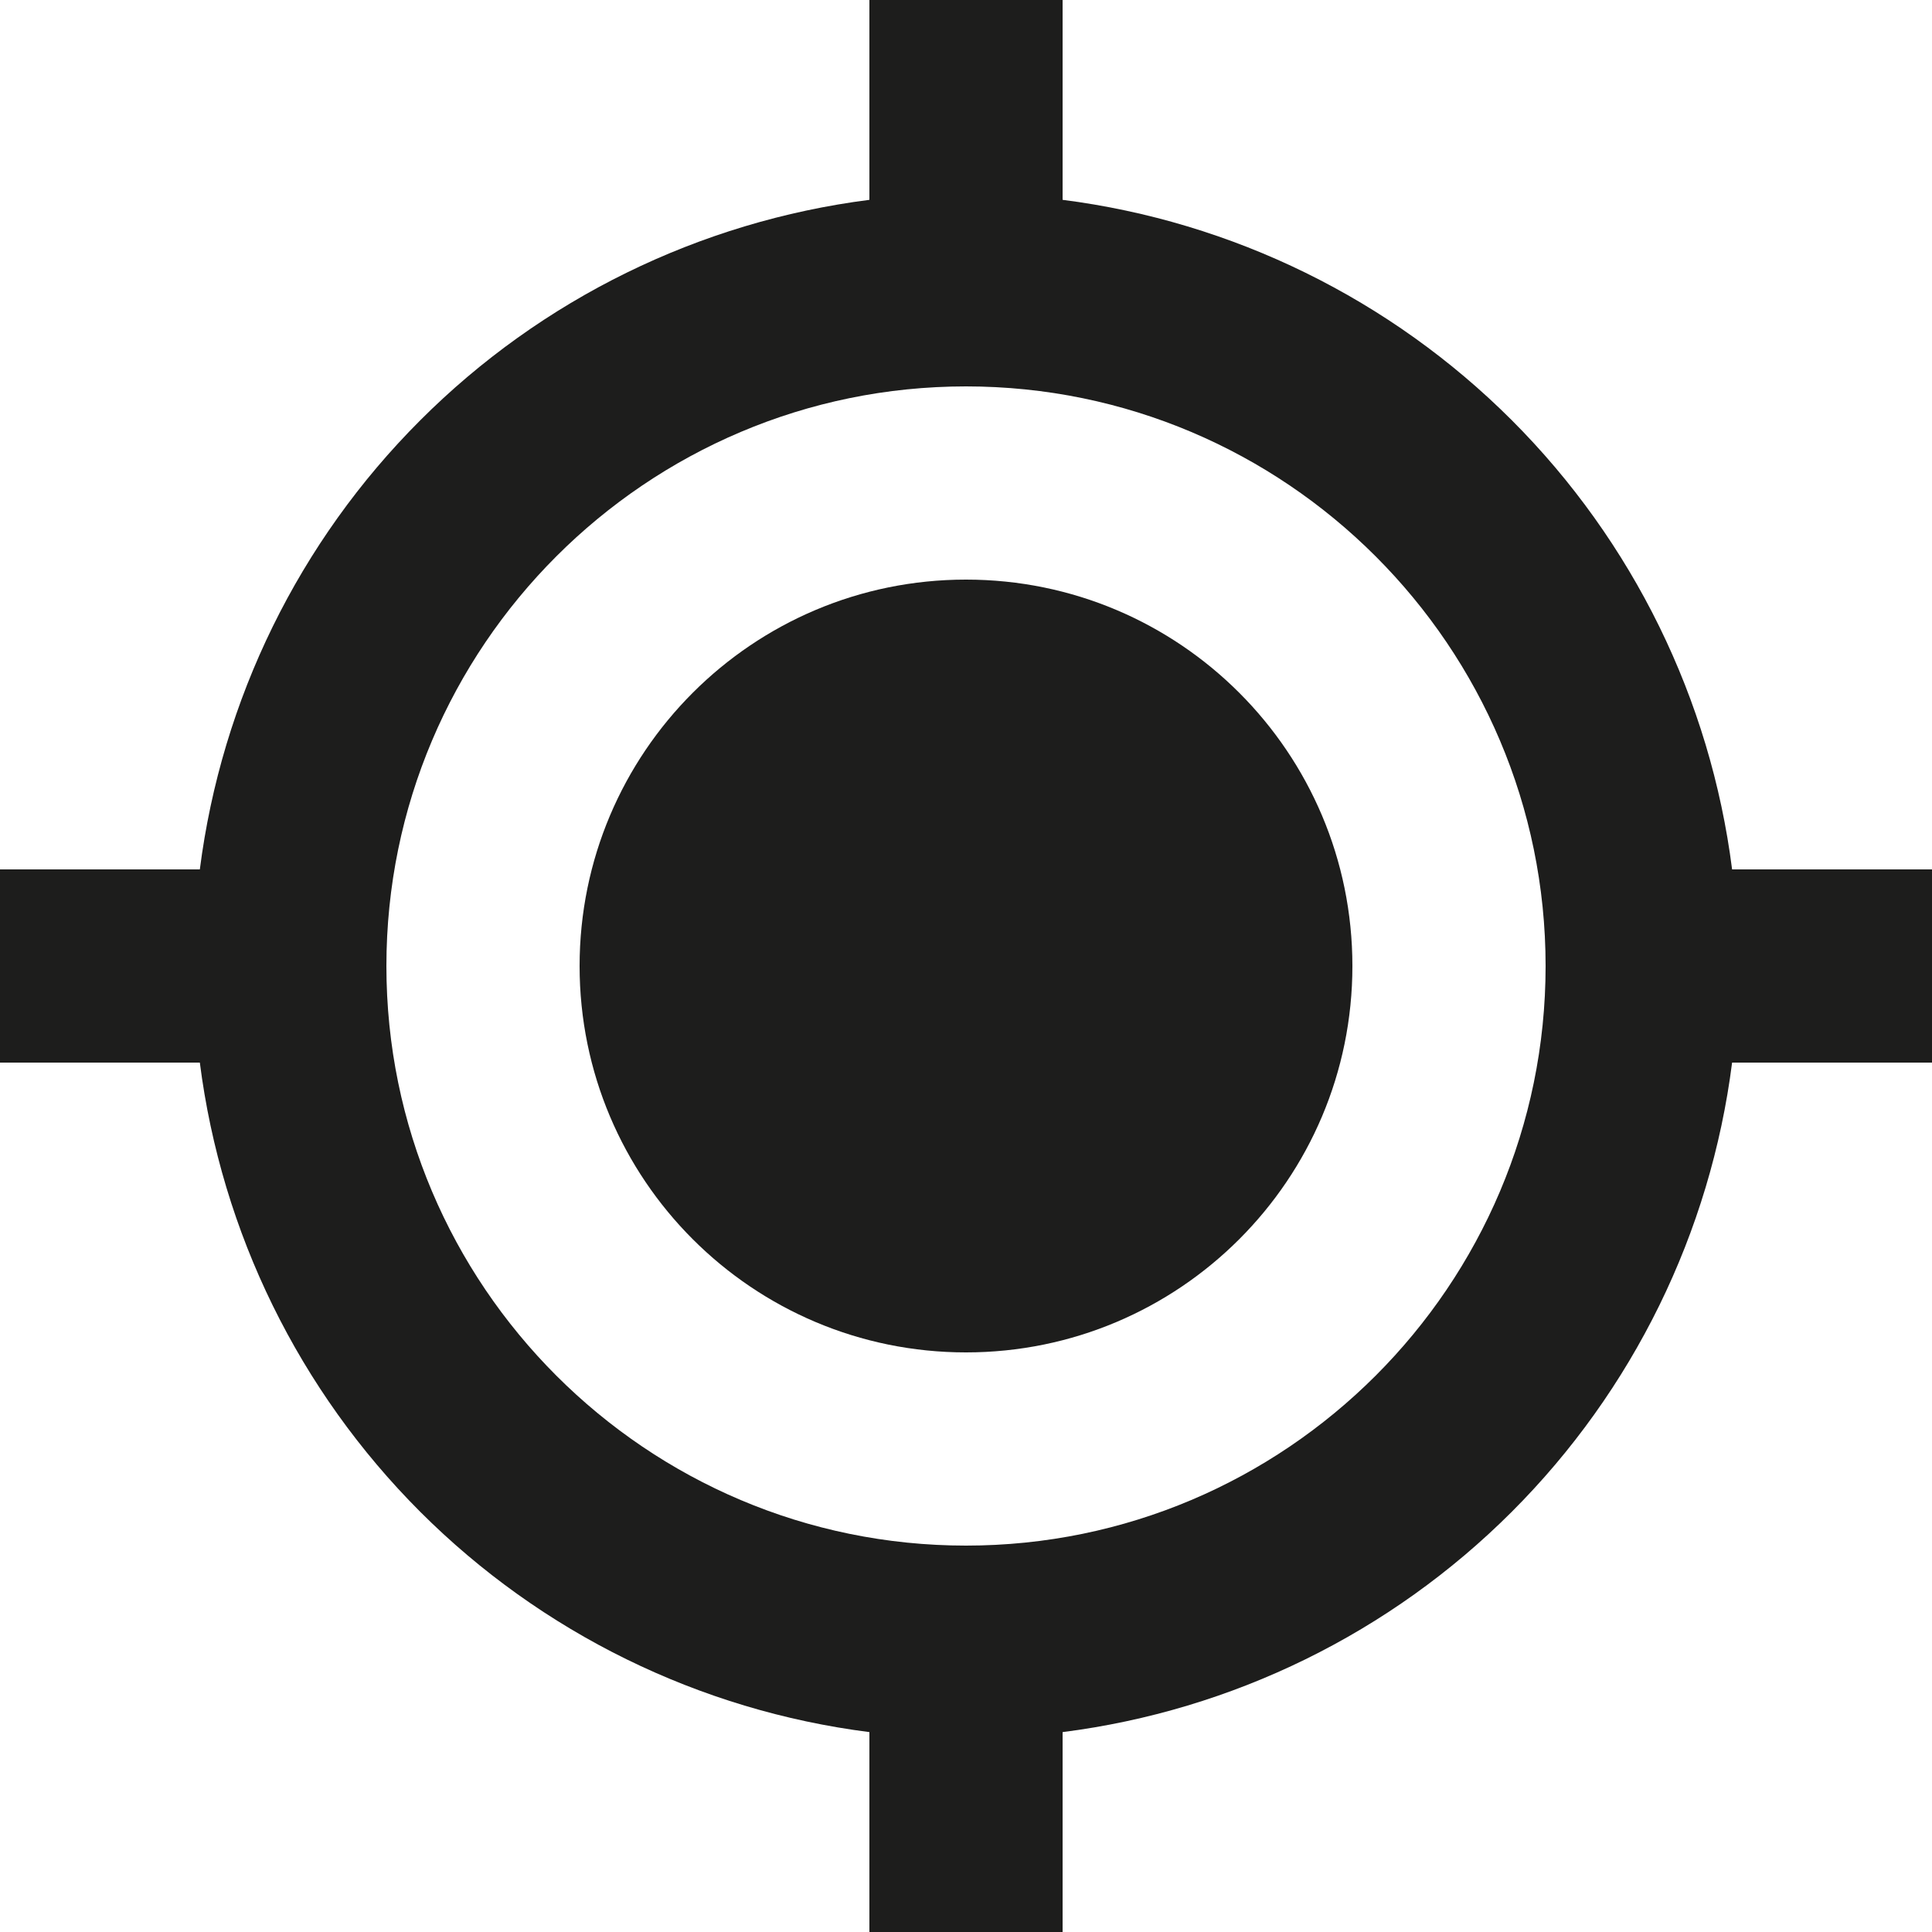
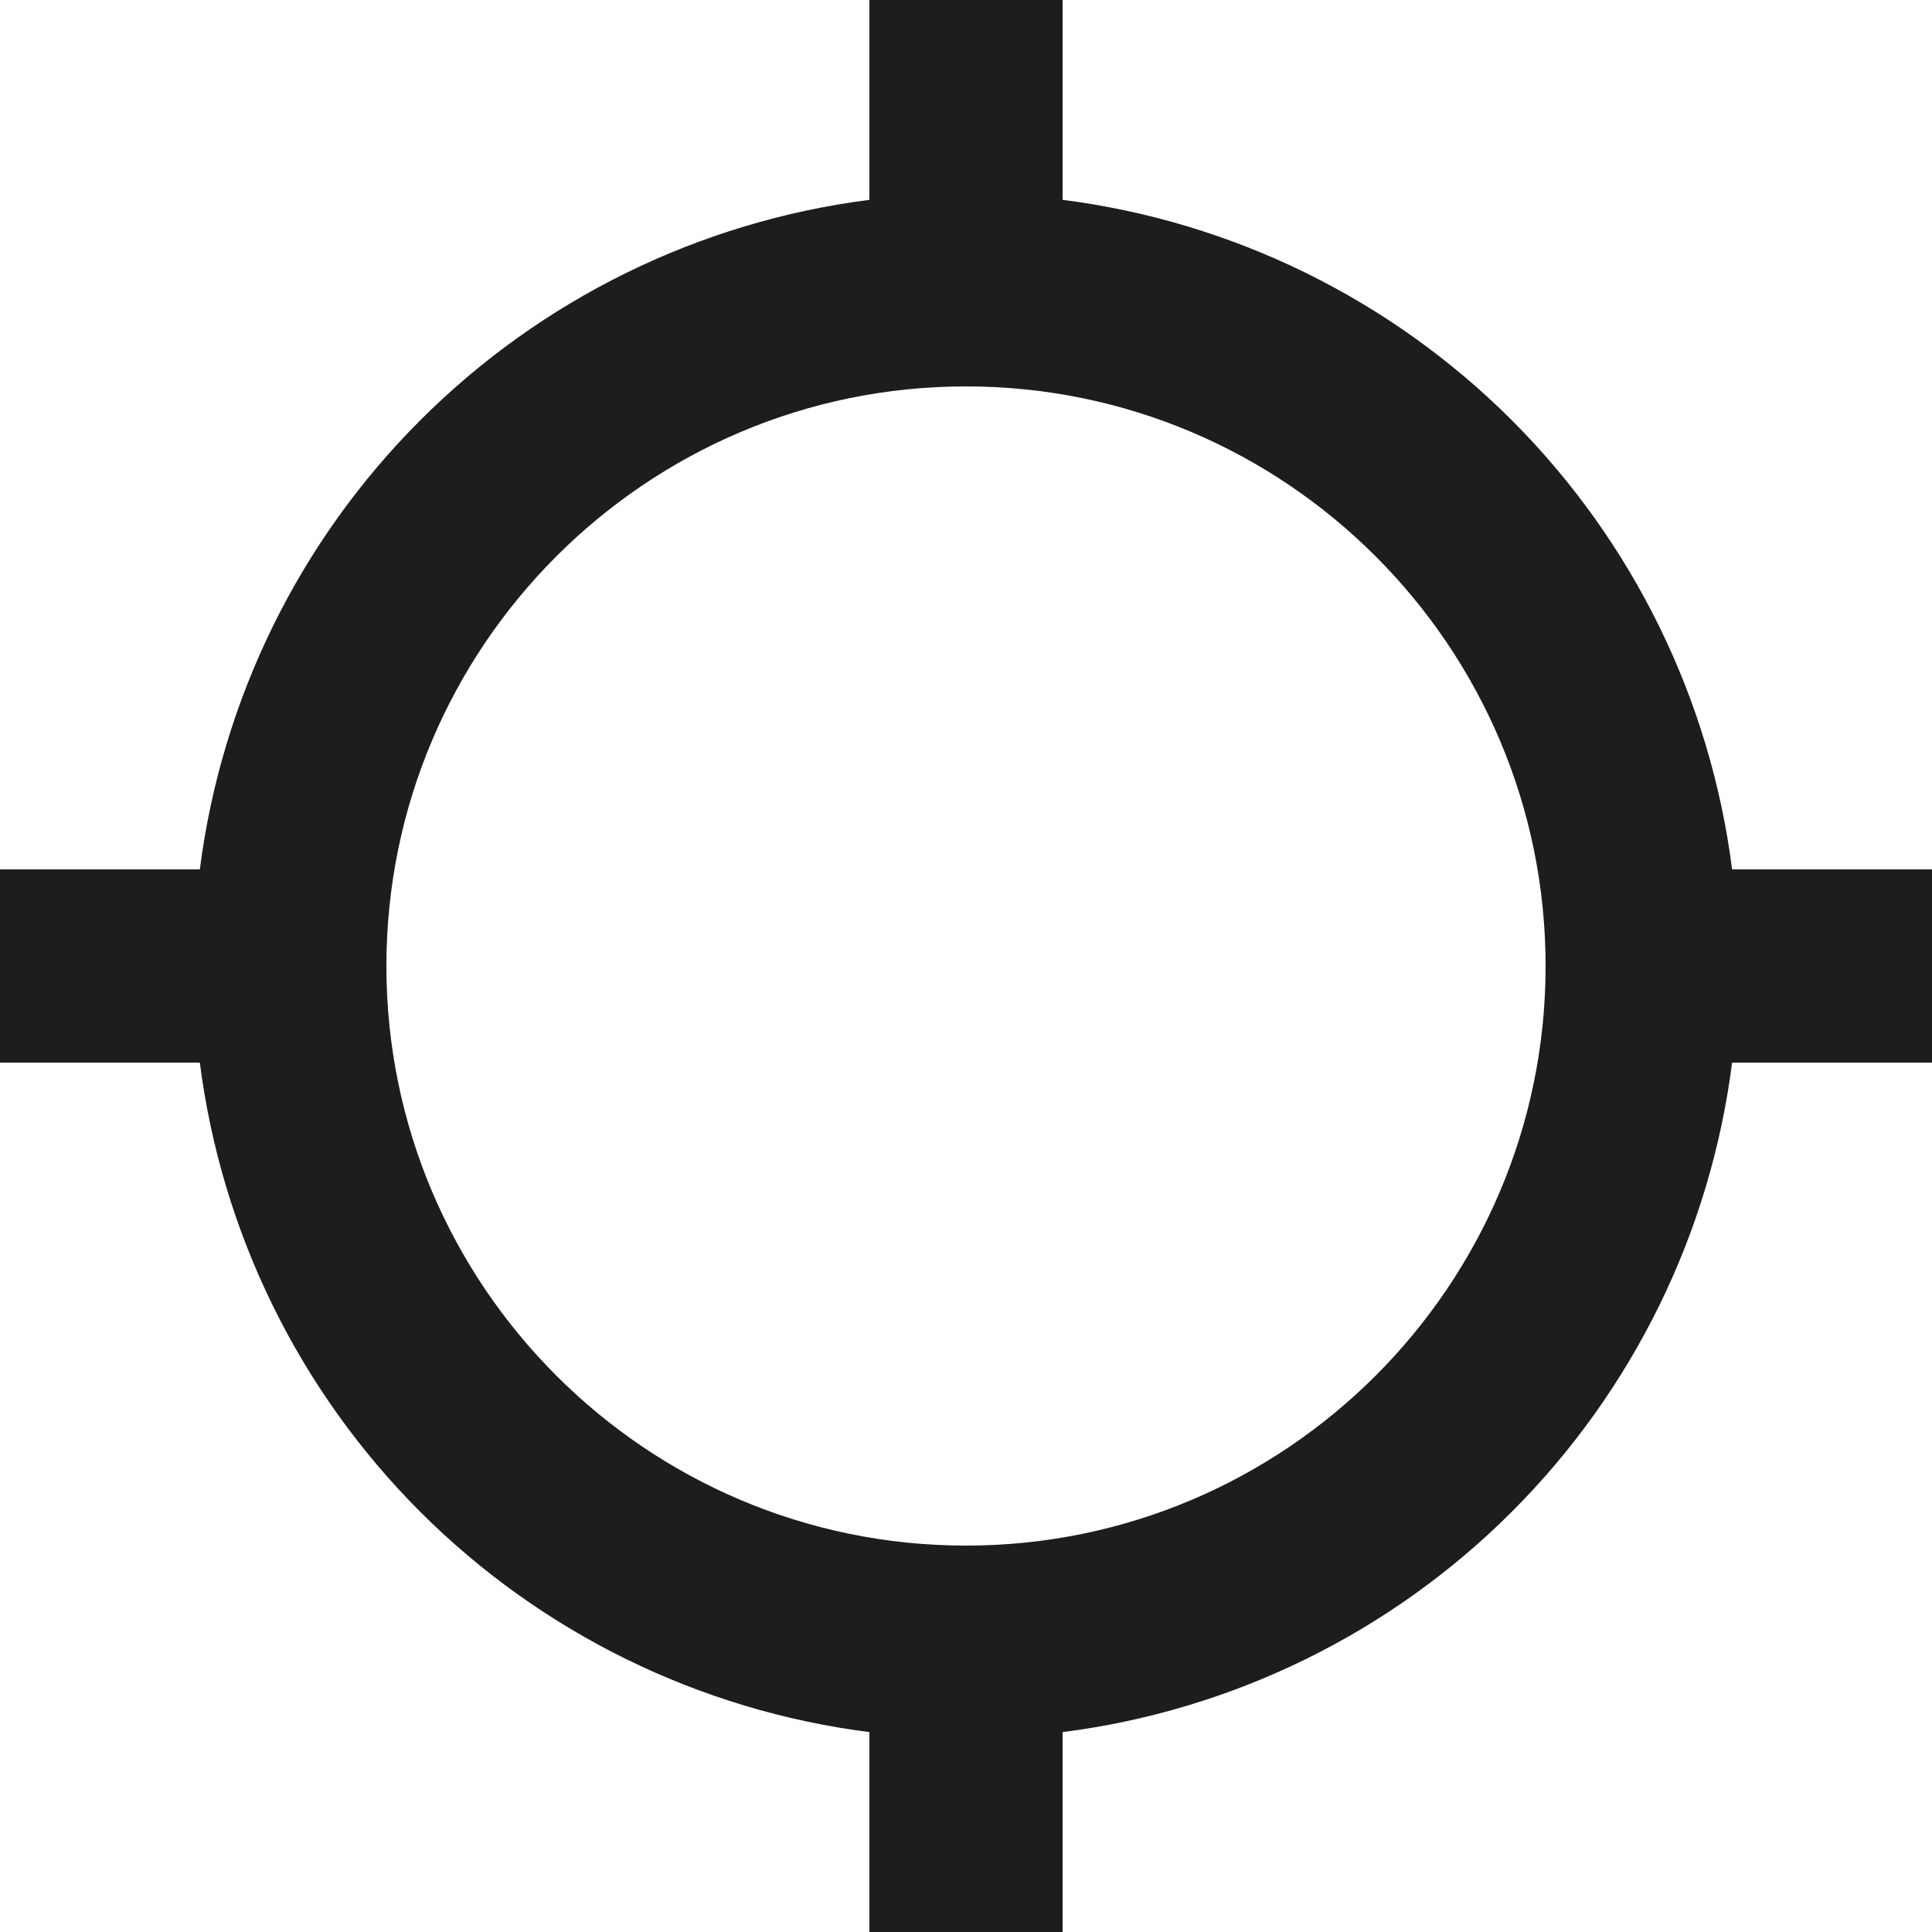
<svg xmlns="http://www.w3.org/2000/svg" width="30" height="30" viewBox="0 0 30 30" fill="none">
-   <path d="M15 21C18.314 21 21 18.314 21 15C21 11.686 18.314 9 15 9C11.686 9 9 11.686 9 15C9 18.314 11.686 21 15 21Z" fill="#1D1D1C" />
  <path d="M16.5 3.103V0H13.5V3.103C10.86 3.441 8.407 4.644 6.526 6.526C4.644 8.407 3.441 10.86 3.103 13.5H0V16.5H3.103C3.44 19.14 4.644 21.593 6.525 23.475C8.407 25.356 10.86 26.56 13.5 26.896V30H16.5V26.896C19.14 26.56 21.593 25.357 23.475 23.475C25.357 21.593 26.56 19.14 26.896 16.5H30V13.5H26.896C26.56 10.86 25.356 8.407 23.475 6.525C21.593 4.644 19.14 3.44 16.5 3.103ZM15 24C10.037 24 6 19.963 6 15C6 10.037 10.037 6 15 6C19.963 6 24 10.037 24 15C24 19.963 19.963 24 15 24Z" fill="#1D1D1C" />
</svg>